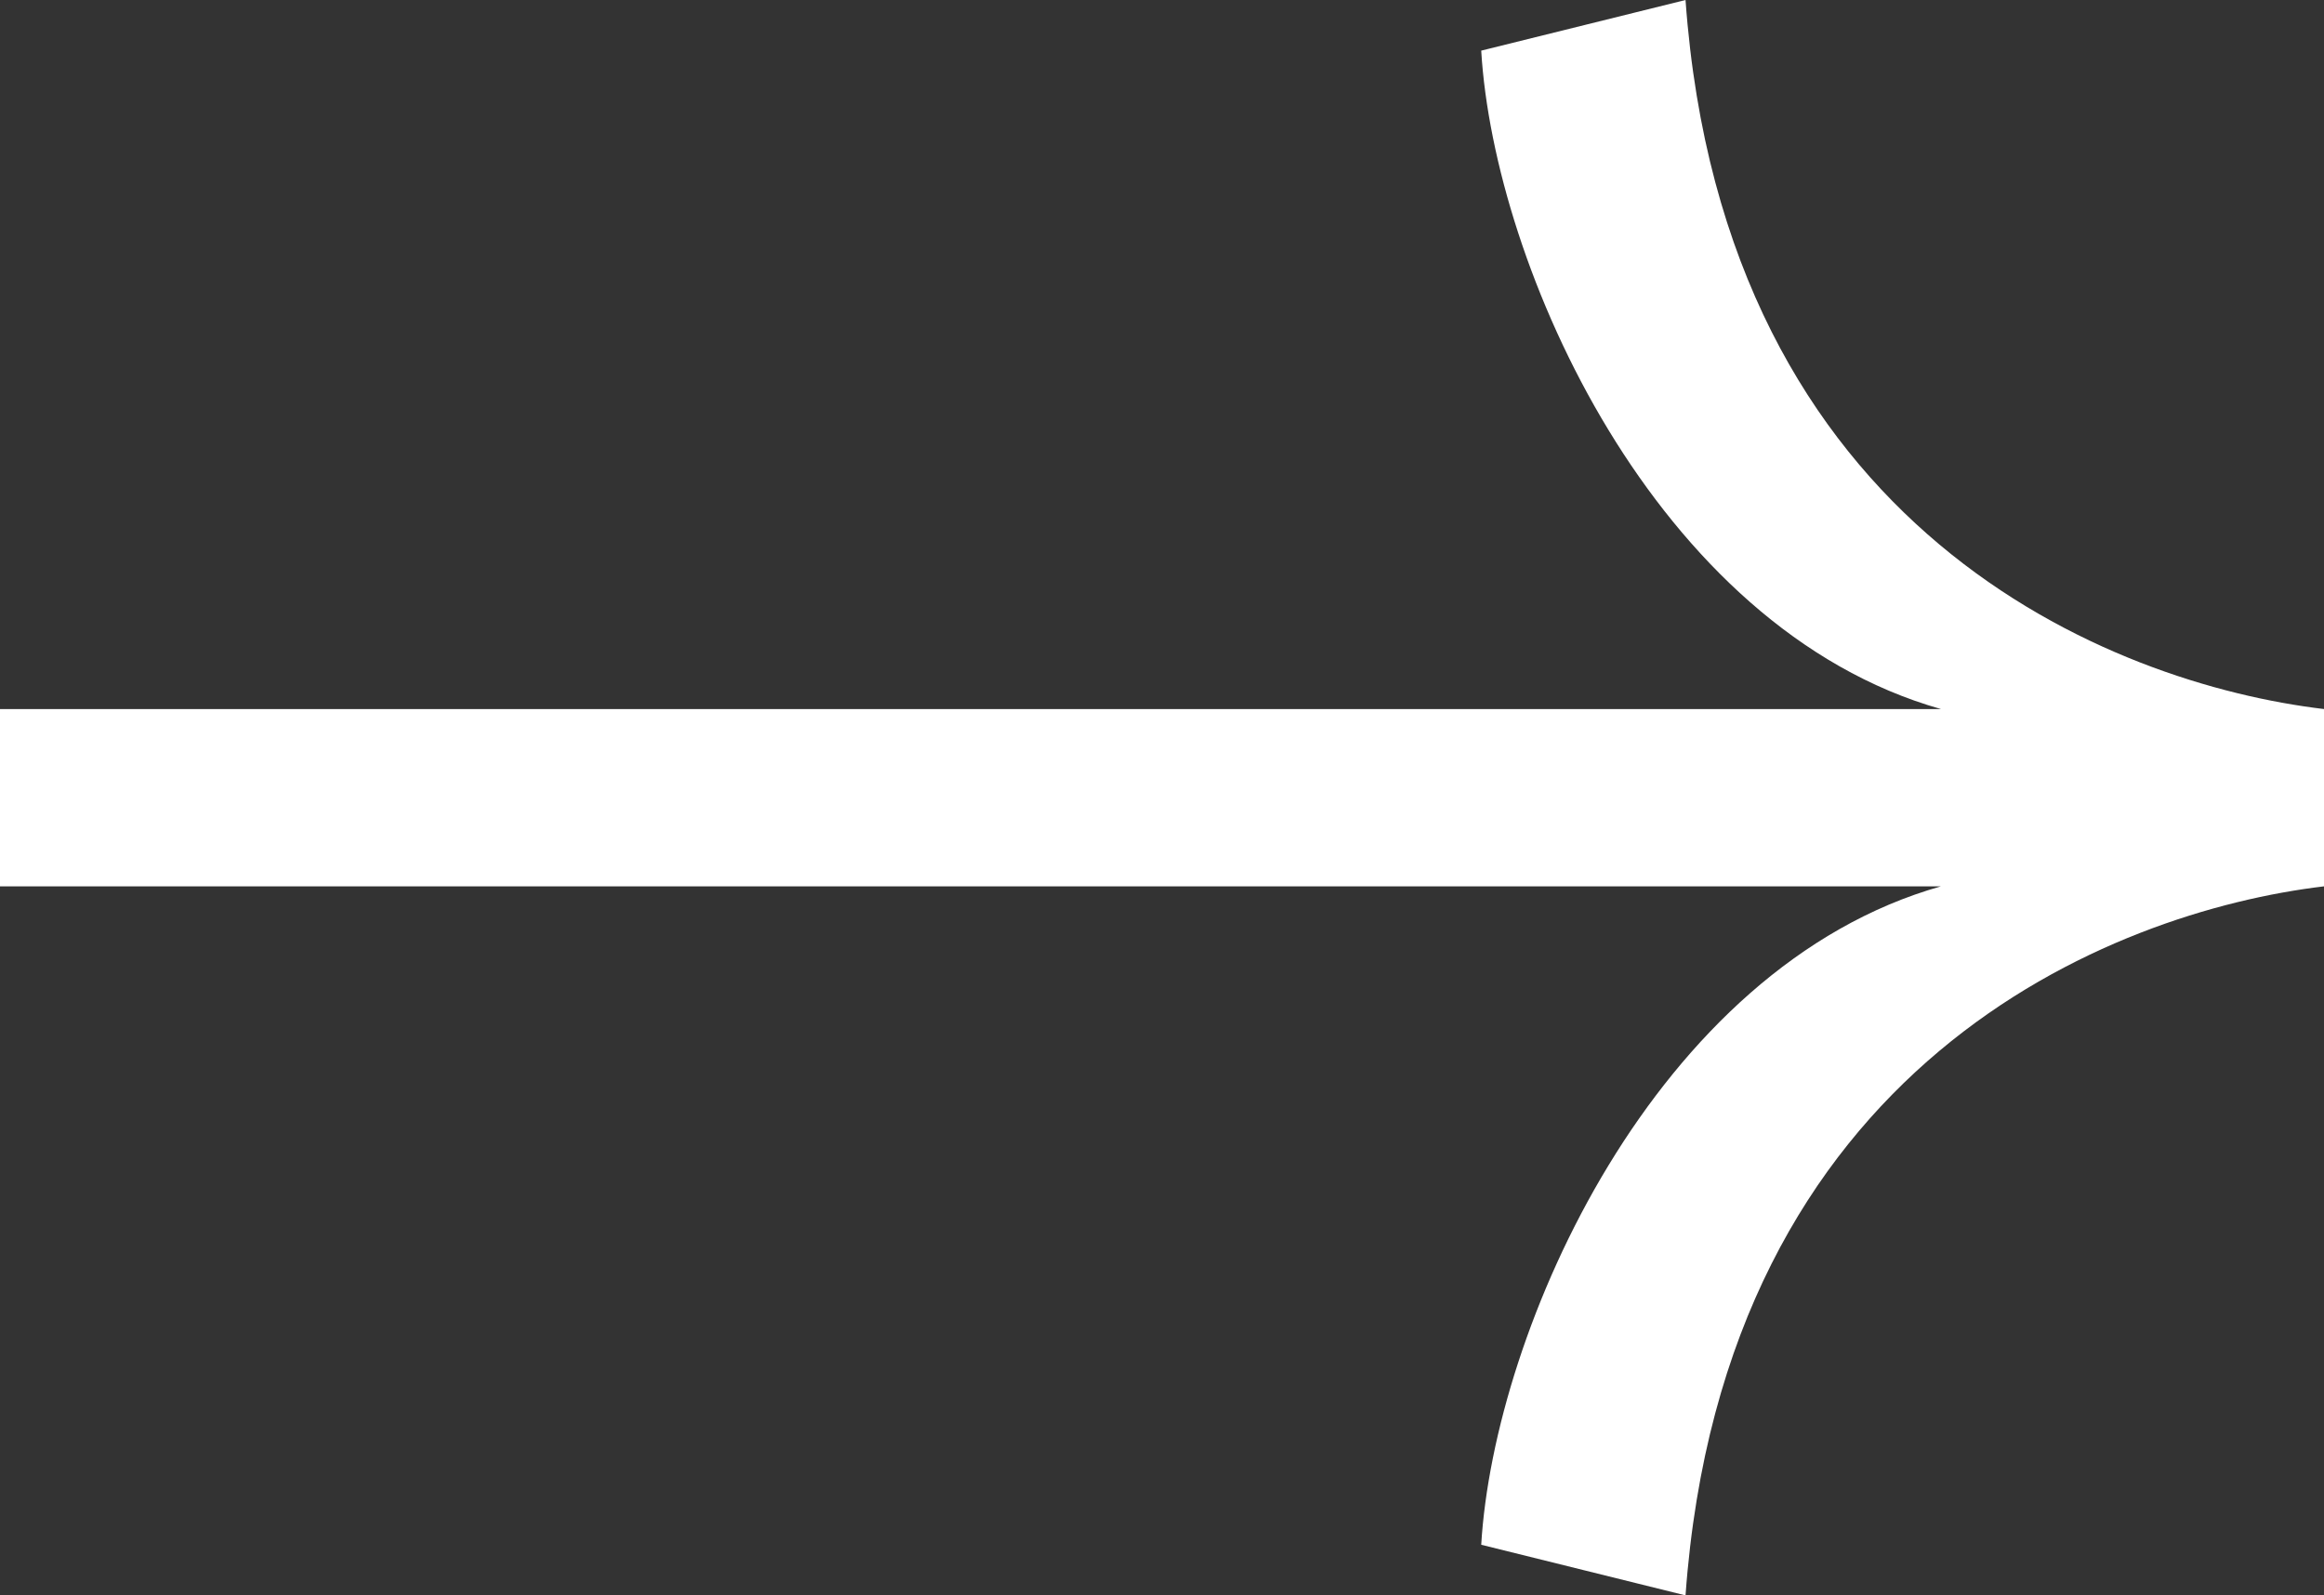
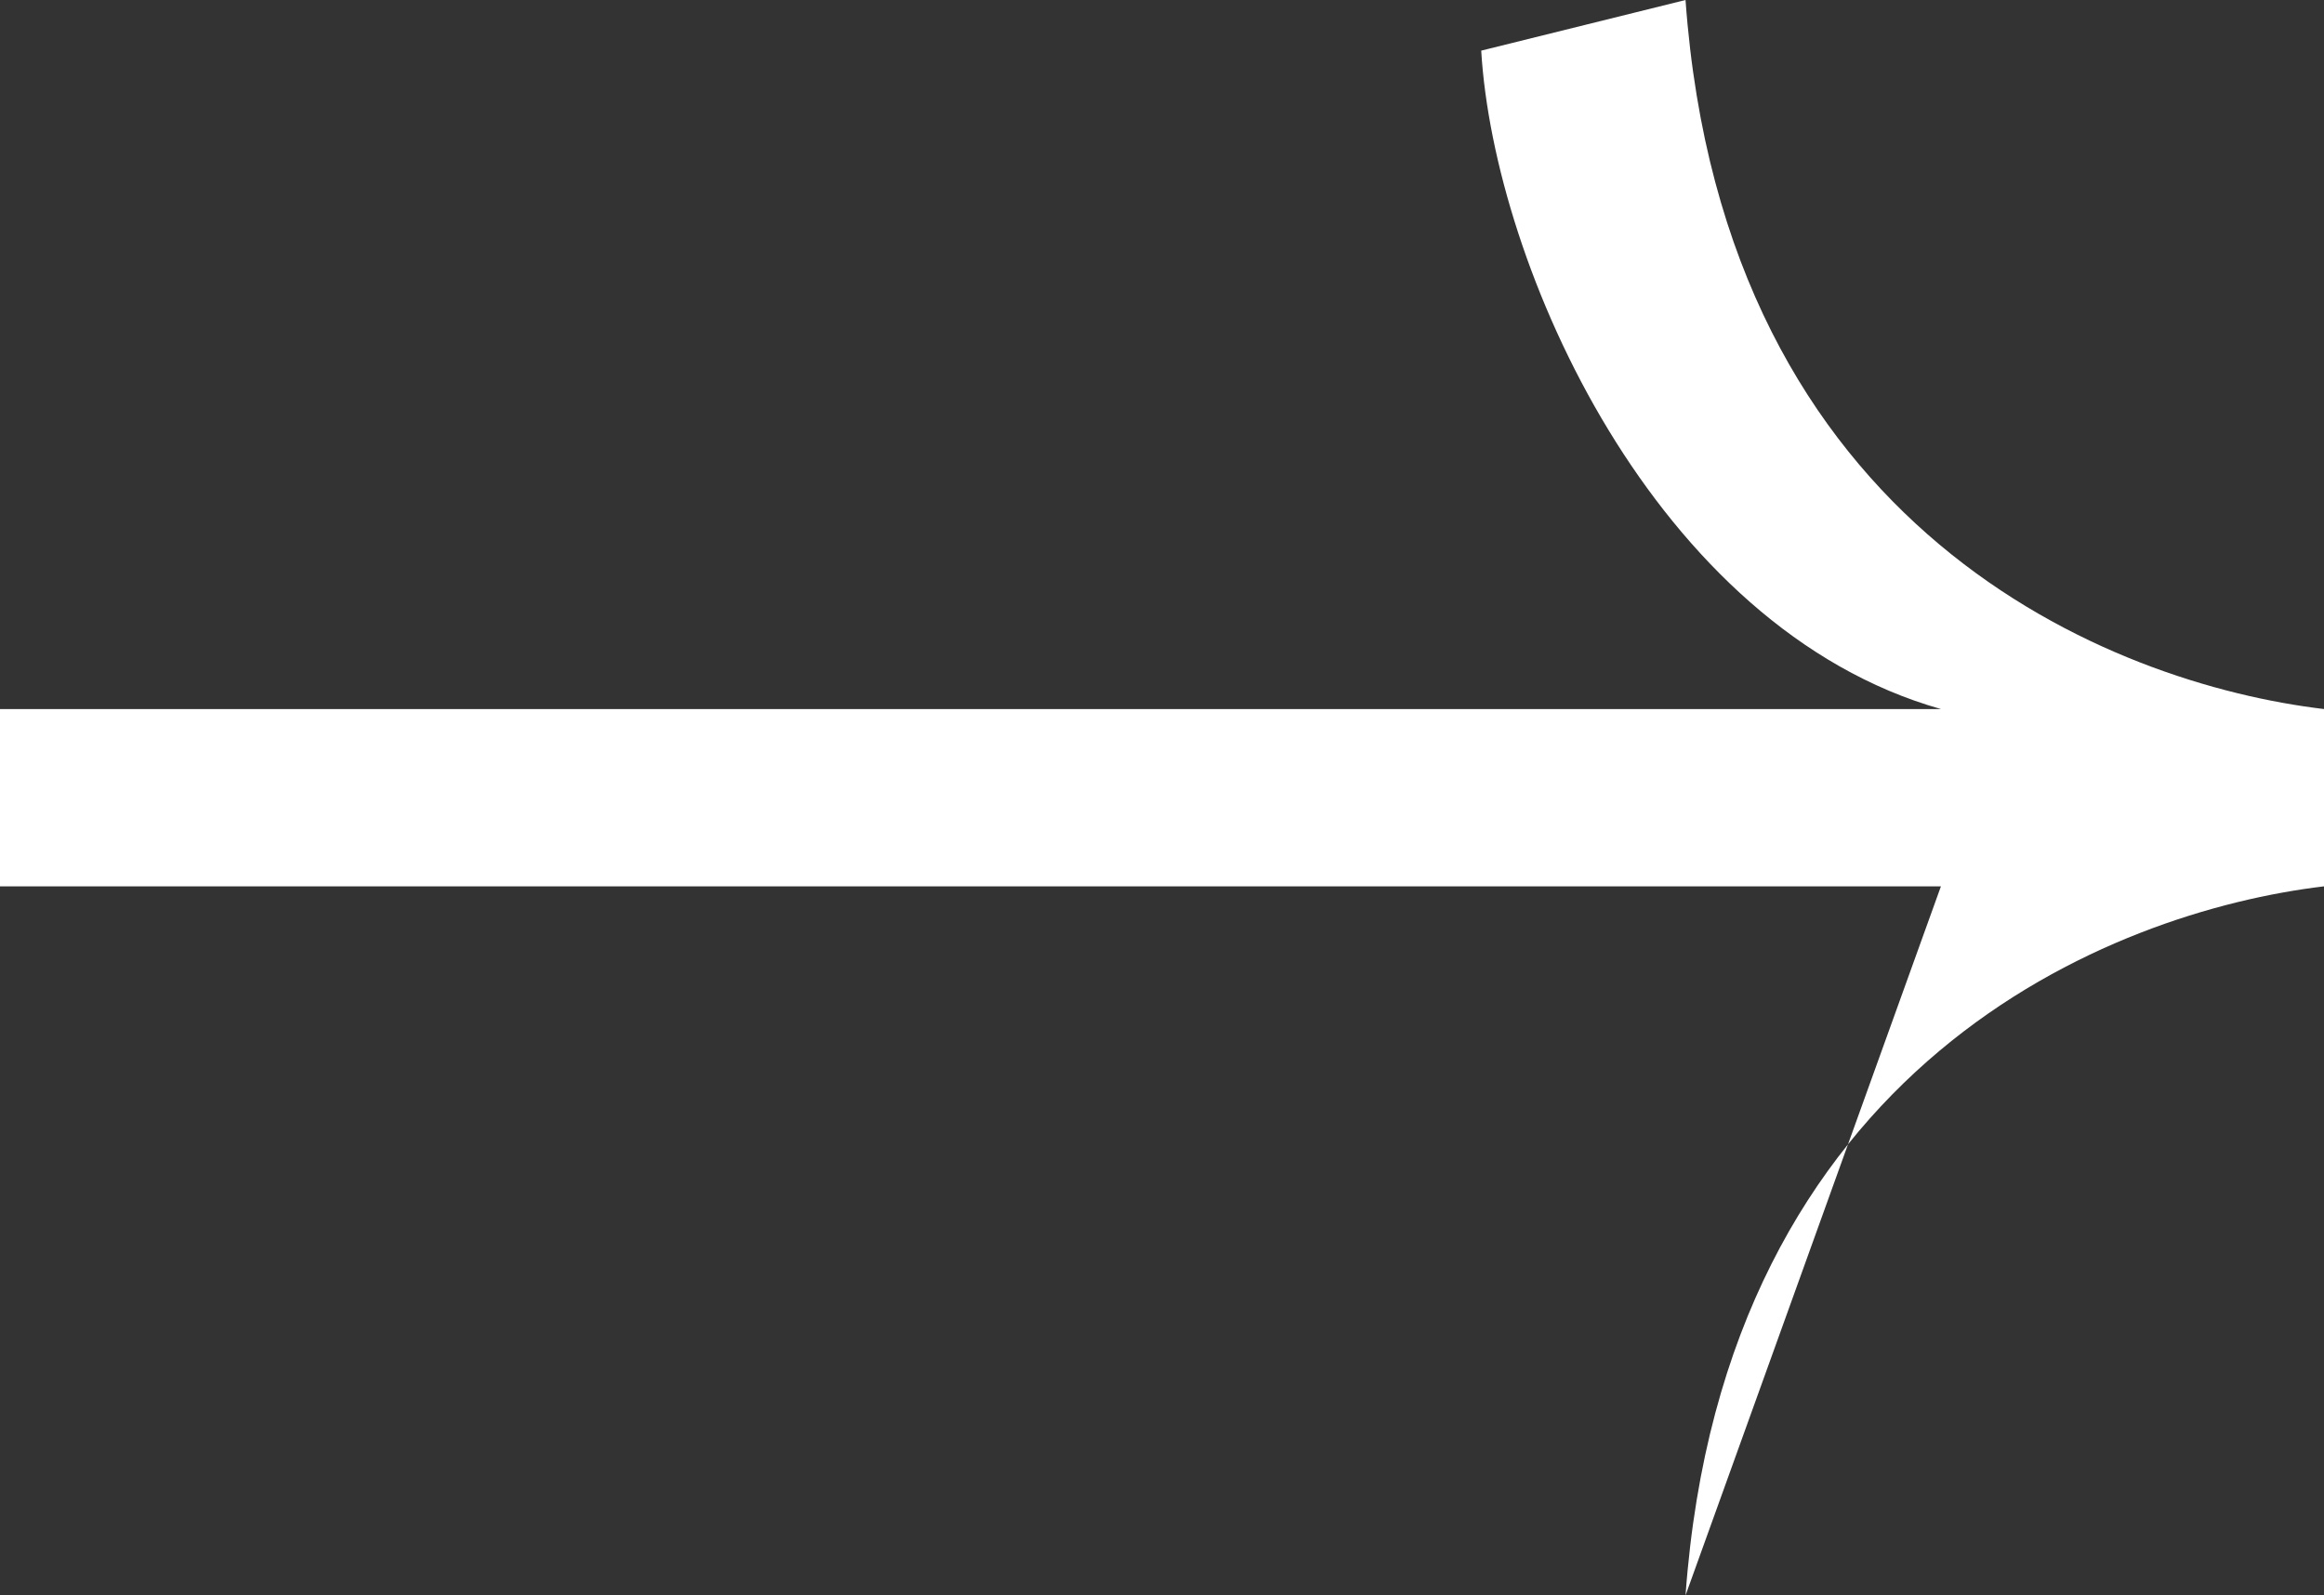
<svg xmlns="http://www.w3.org/2000/svg" width="67" height="46" viewBox="0 0 67 46" fill="none">
  <rect x="0" y="0" width="67" height="46" fill="#333333" stroke="none" />
-   <path d="M67 20.444C60.864 19.714 49.698 15.333 48.593 0L42.703 1.46C43.071 7.667 47.71 18.108 55.956 20.444H0L0 25.556H55.956C47.71 27.892 43.071 38.333 42.703 44.54L48.593 46C49.698 30.667 60.864 26.286 67 25.556V20.444Z" fill="white" />
+   <path d="M67 20.444C60.864 19.714 49.698 15.333 48.593 0L42.703 1.46C43.071 7.667 47.71 18.108 55.956 20.444H0L0 25.556H55.956L48.593 46C49.698 30.667 60.864 26.286 67 25.556V20.444Z" fill="white" />
</svg>